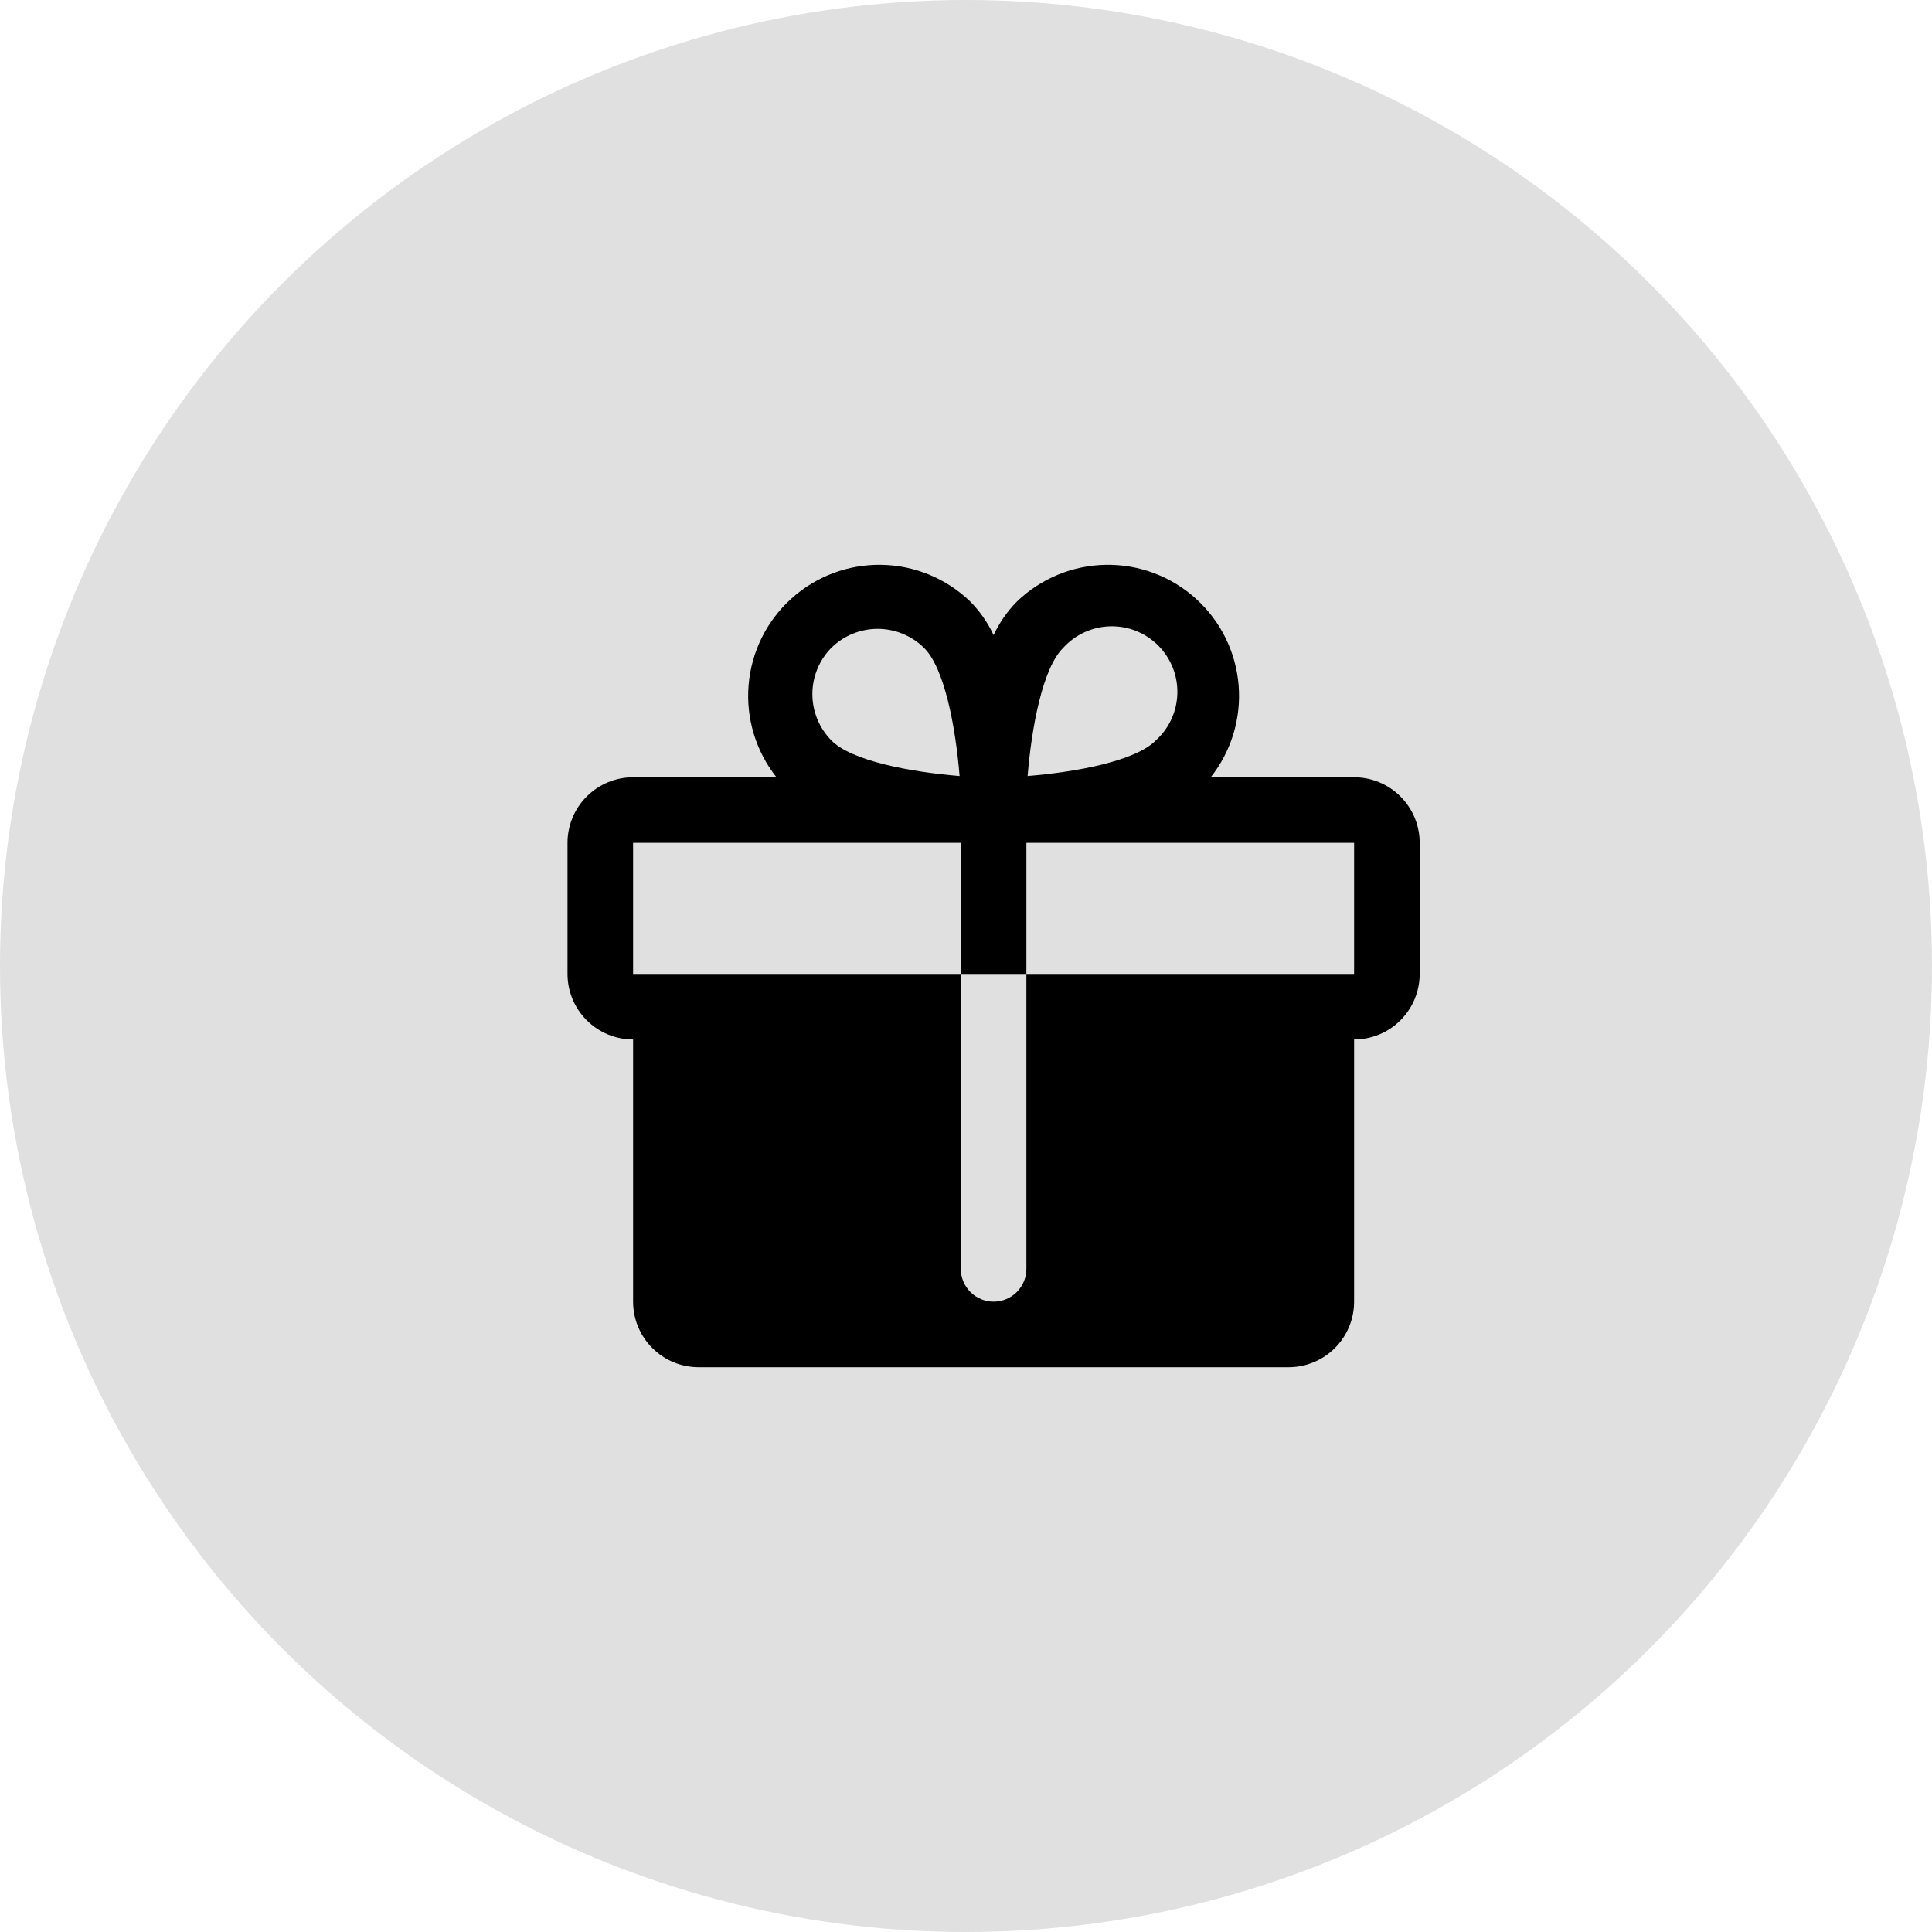
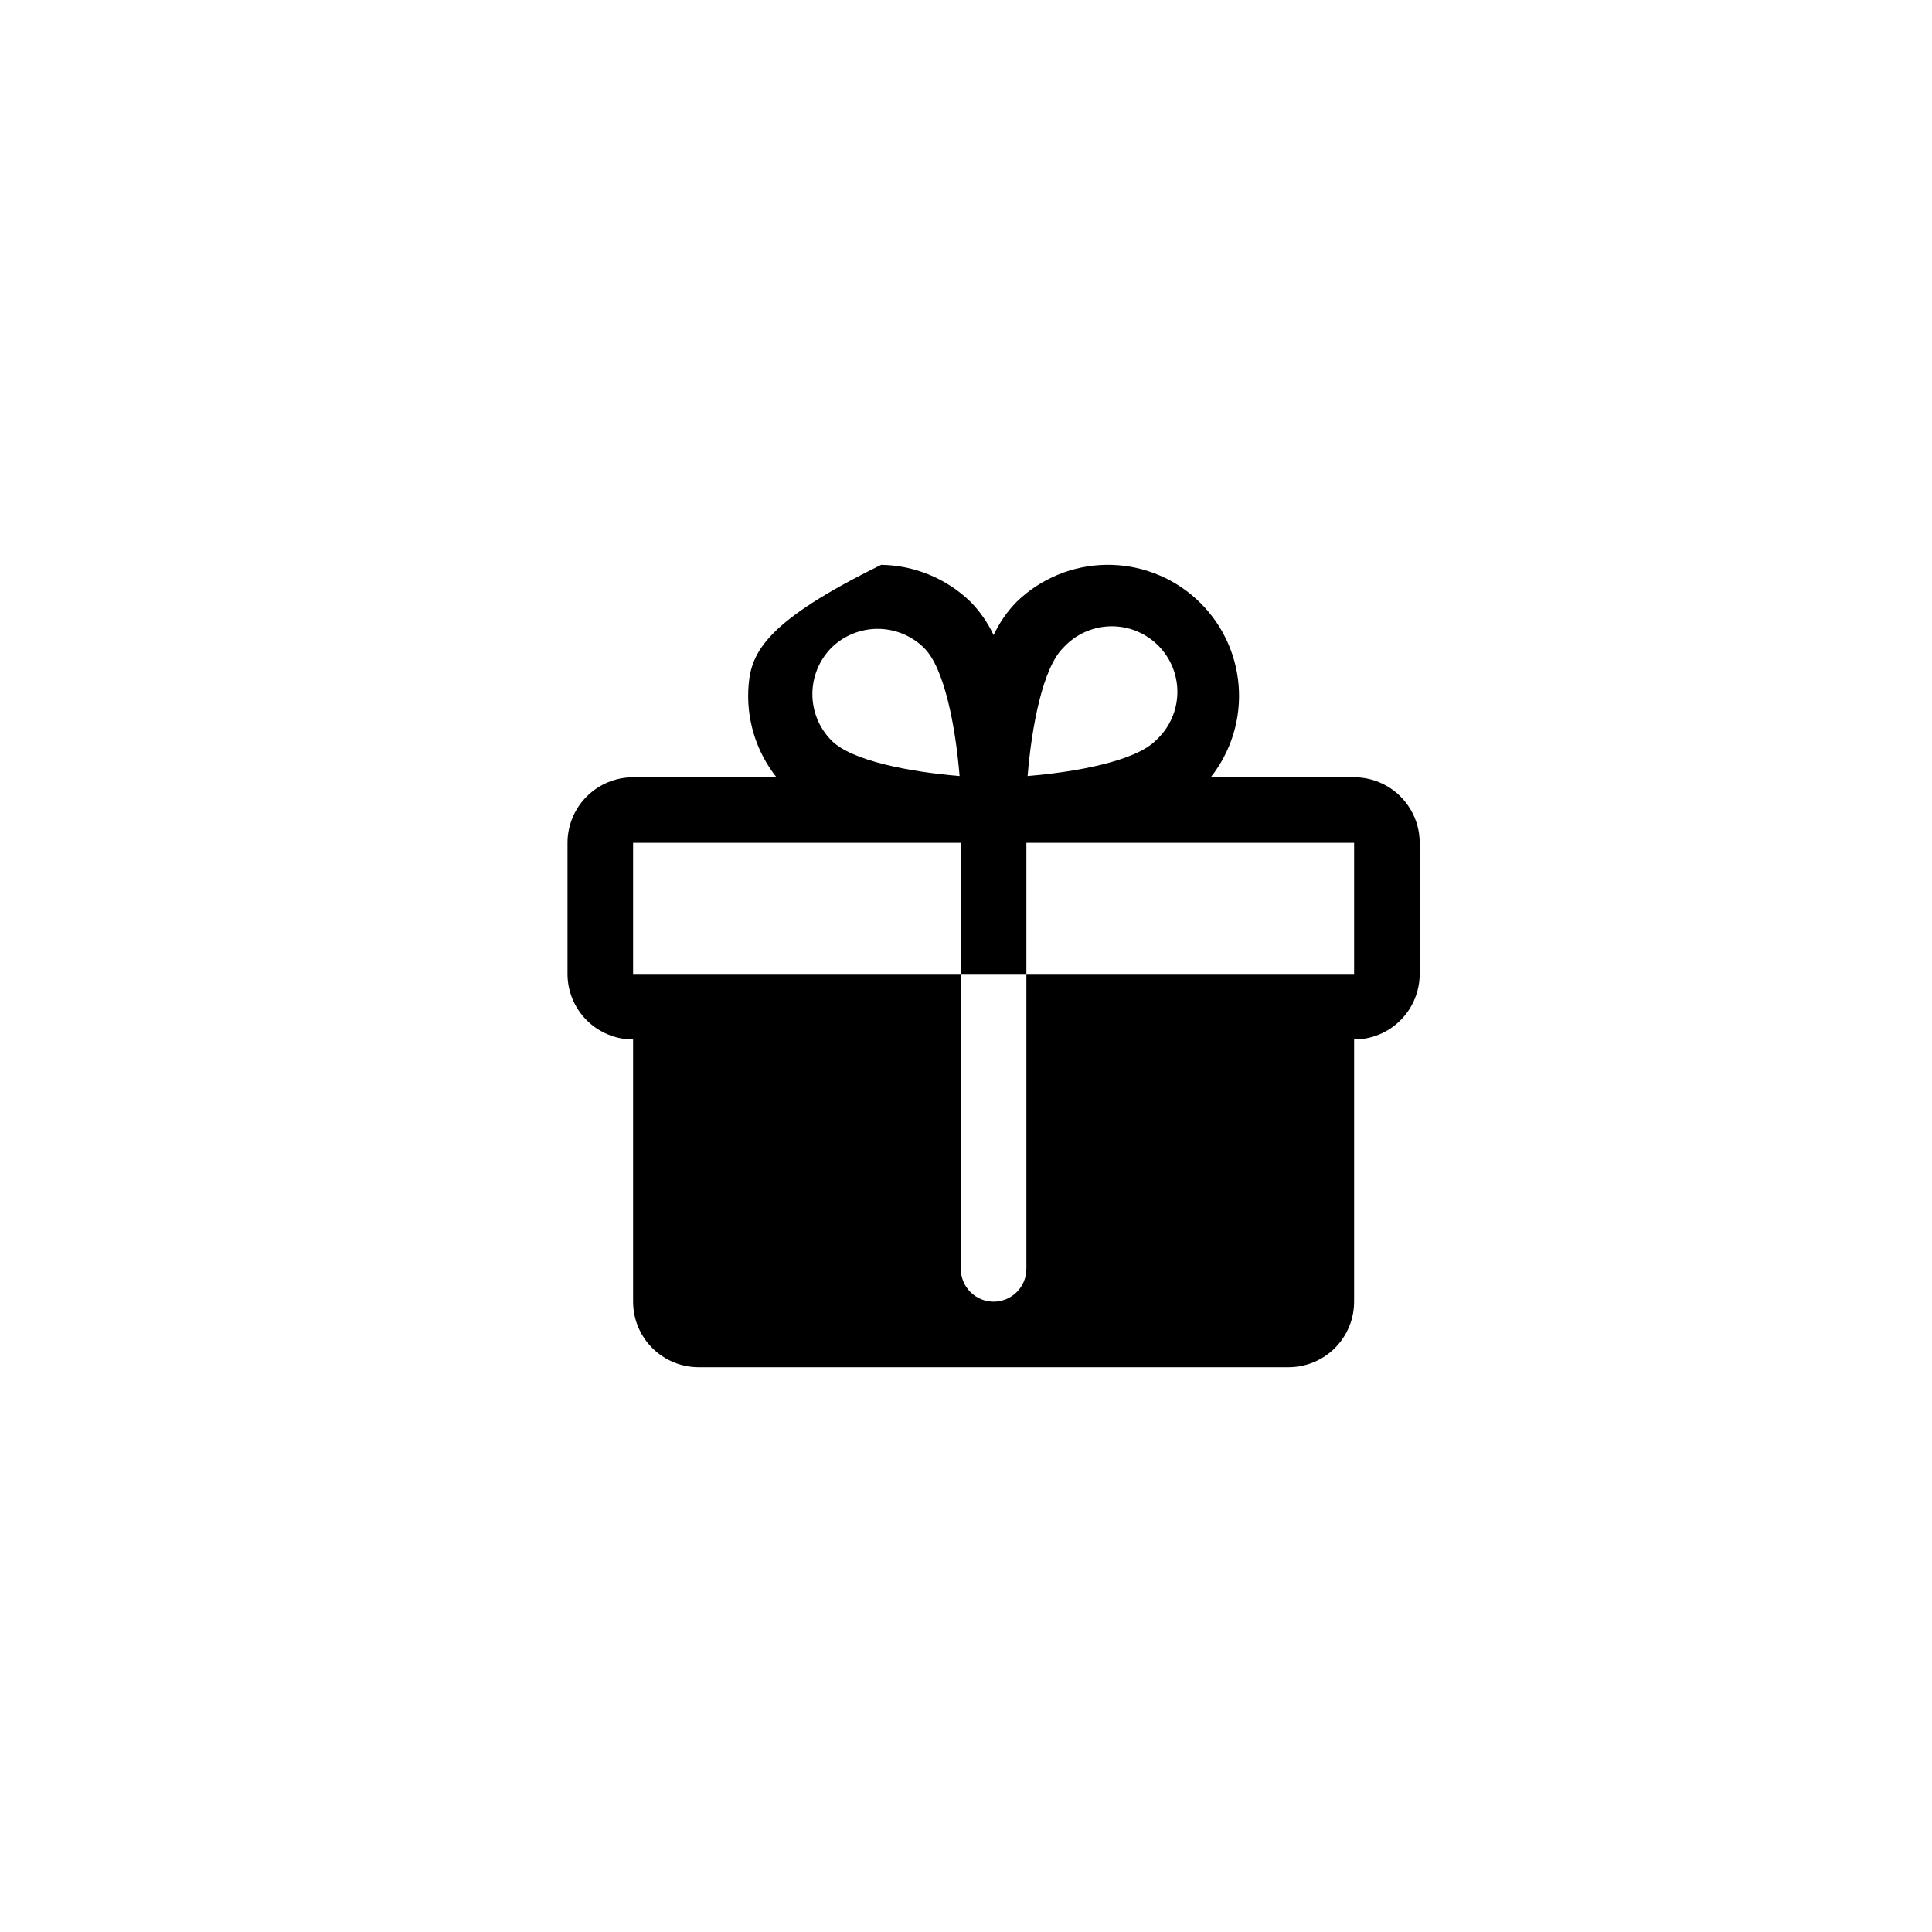
<svg xmlns="http://www.w3.org/2000/svg" width="70" height="70" viewBox="0 0 70 70" fill="none">
-   <circle cx="35" cy="35" r="35" fill="#E0E0E0" />
-   <path d="M49.062 28.162H43.867C44.615 27.217 44.976 26.024 44.877 24.823C44.778 23.622 44.227 22.504 43.334 21.695C42.442 20.885 41.275 20.445 40.071 20.464C38.866 20.482 37.713 20.958 36.846 21.794C36.496 22.148 36.21 22.56 36 23.011C35.79 22.56 35.504 22.148 35.154 21.794C34.287 20.958 33.134 20.482 31.929 20.464C30.725 20.445 29.558 20.885 28.666 21.695C27.773 22.504 27.222 23.622 27.123 24.823C27.024 26.024 27.385 27.217 28.133 28.162H22.938C22.308 28.162 21.703 28.412 21.258 28.858C20.813 29.303 20.562 29.907 20.562 30.537V35.287C20.562 35.917 20.813 36.521 21.258 36.966C21.703 37.412 22.308 37.662 22.938 37.662V47.162C22.938 47.792 23.188 48.396 23.633 48.841C24.078 49.287 24.683 49.537 25.312 49.537H46.688C47.317 49.537 47.922 49.287 48.367 48.841C48.812 48.396 49.062 47.792 49.062 47.162V37.662C49.692 37.662 50.297 37.412 50.742 36.966C51.187 36.521 51.438 35.917 51.438 35.287V30.537C51.438 29.907 51.187 29.303 50.742 28.858C50.297 28.412 49.692 28.162 49.062 28.162ZM38.523 23.471C38.739 23.233 39.002 23.041 39.294 22.907C39.587 22.773 39.903 22.7 40.225 22.692C40.547 22.684 40.867 22.741 41.165 22.861C41.464 22.98 41.735 23.159 41.963 23.387C42.19 23.614 42.369 23.885 42.489 24.184C42.608 24.483 42.666 24.803 42.658 25.124C42.65 25.446 42.577 25.763 42.443 26.055C42.309 26.348 42.117 26.61 41.878 26.826C41.151 27.568 39.028 27.969 37.232 28.117C37.38 26.321 37.781 24.199 38.523 23.471ZM30.122 23.471C30.569 23.031 31.172 22.784 31.799 22.784C32.427 22.784 33.029 23.031 33.477 23.471C34.219 24.199 34.62 26.321 34.768 28.117C32.972 27.969 30.849 27.568 30.122 26.826C29.681 26.379 29.434 25.776 29.434 25.149C29.434 24.521 29.681 23.918 30.122 23.471ZM49.062 35.287H37.188V45.974C37.188 46.289 37.062 46.591 36.84 46.814C36.617 47.037 36.315 47.162 36 47.162C35.685 47.162 35.383 47.037 35.16 46.814C34.938 46.591 34.812 46.289 34.812 45.974V35.287H22.938V30.537H34.812V35.287H37.188V30.537H49.062V35.287Z" fill="black" />
+   <path d="M49.062 28.162H43.867C44.615 27.217 44.976 26.024 44.877 24.823C44.778 23.622 44.227 22.504 43.334 21.695C42.442 20.885 41.275 20.445 40.071 20.464C38.866 20.482 37.713 20.958 36.846 21.794C36.496 22.148 36.21 22.56 36 23.011C35.79 22.56 35.504 22.148 35.154 21.794C34.287 20.958 33.134 20.482 31.929 20.464C27.773 22.504 27.222 23.622 27.123 24.823C27.024 26.024 27.385 27.217 28.133 28.162H22.938C22.308 28.162 21.703 28.412 21.258 28.858C20.813 29.303 20.562 29.907 20.562 30.537V35.287C20.562 35.917 20.813 36.521 21.258 36.966C21.703 37.412 22.308 37.662 22.938 37.662V47.162C22.938 47.792 23.188 48.396 23.633 48.841C24.078 49.287 24.683 49.537 25.312 49.537H46.688C47.317 49.537 47.922 49.287 48.367 48.841C48.812 48.396 49.062 47.792 49.062 47.162V37.662C49.692 37.662 50.297 37.412 50.742 36.966C51.187 36.521 51.438 35.917 51.438 35.287V30.537C51.438 29.907 51.187 29.303 50.742 28.858C50.297 28.412 49.692 28.162 49.062 28.162ZM38.523 23.471C38.739 23.233 39.002 23.041 39.294 22.907C39.587 22.773 39.903 22.7 40.225 22.692C40.547 22.684 40.867 22.741 41.165 22.861C41.464 22.98 41.735 23.159 41.963 23.387C42.19 23.614 42.369 23.885 42.489 24.184C42.608 24.483 42.666 24.803 42.658 25.124C42.65 25.446 42.577 25.763 42.443 26.055C42.309 26.348 42.117 26.61 41.878 26.826C41.151 27.568 39.028 27.969 37.232 28.117C37.38 26.321 37.781 24.199 38.523 23.471ZM30.122 23.471C30.569 23.031 31.172 22.784 31.799 22.784C32.427 22.784 33.029 23.031 33.477 23.471C34.219 24.199 34.62 26.321 34.768 28.117C32.972 27.969 30.849 27.568 30.122 26.826C29.681 26.379 29.434 25.776 29.434 25.149C29.434 24.521 29.681 23.918 30.122 23.471ZM49.062 35.287H37.188V45.974C37.188 46.289 37.062 46.591 36.84 46.814C36.617 47.037 36.315 47.162 36 47.162C35.685 47.162 35.383 47.037 35.16 46.814C34.938 46.591 34.812 46.289 34.812 45.974V35.287H22.938V30.537H34.812V35.287H37.188V30.537H49.062V35.287Z" fill="black" />
</svg>